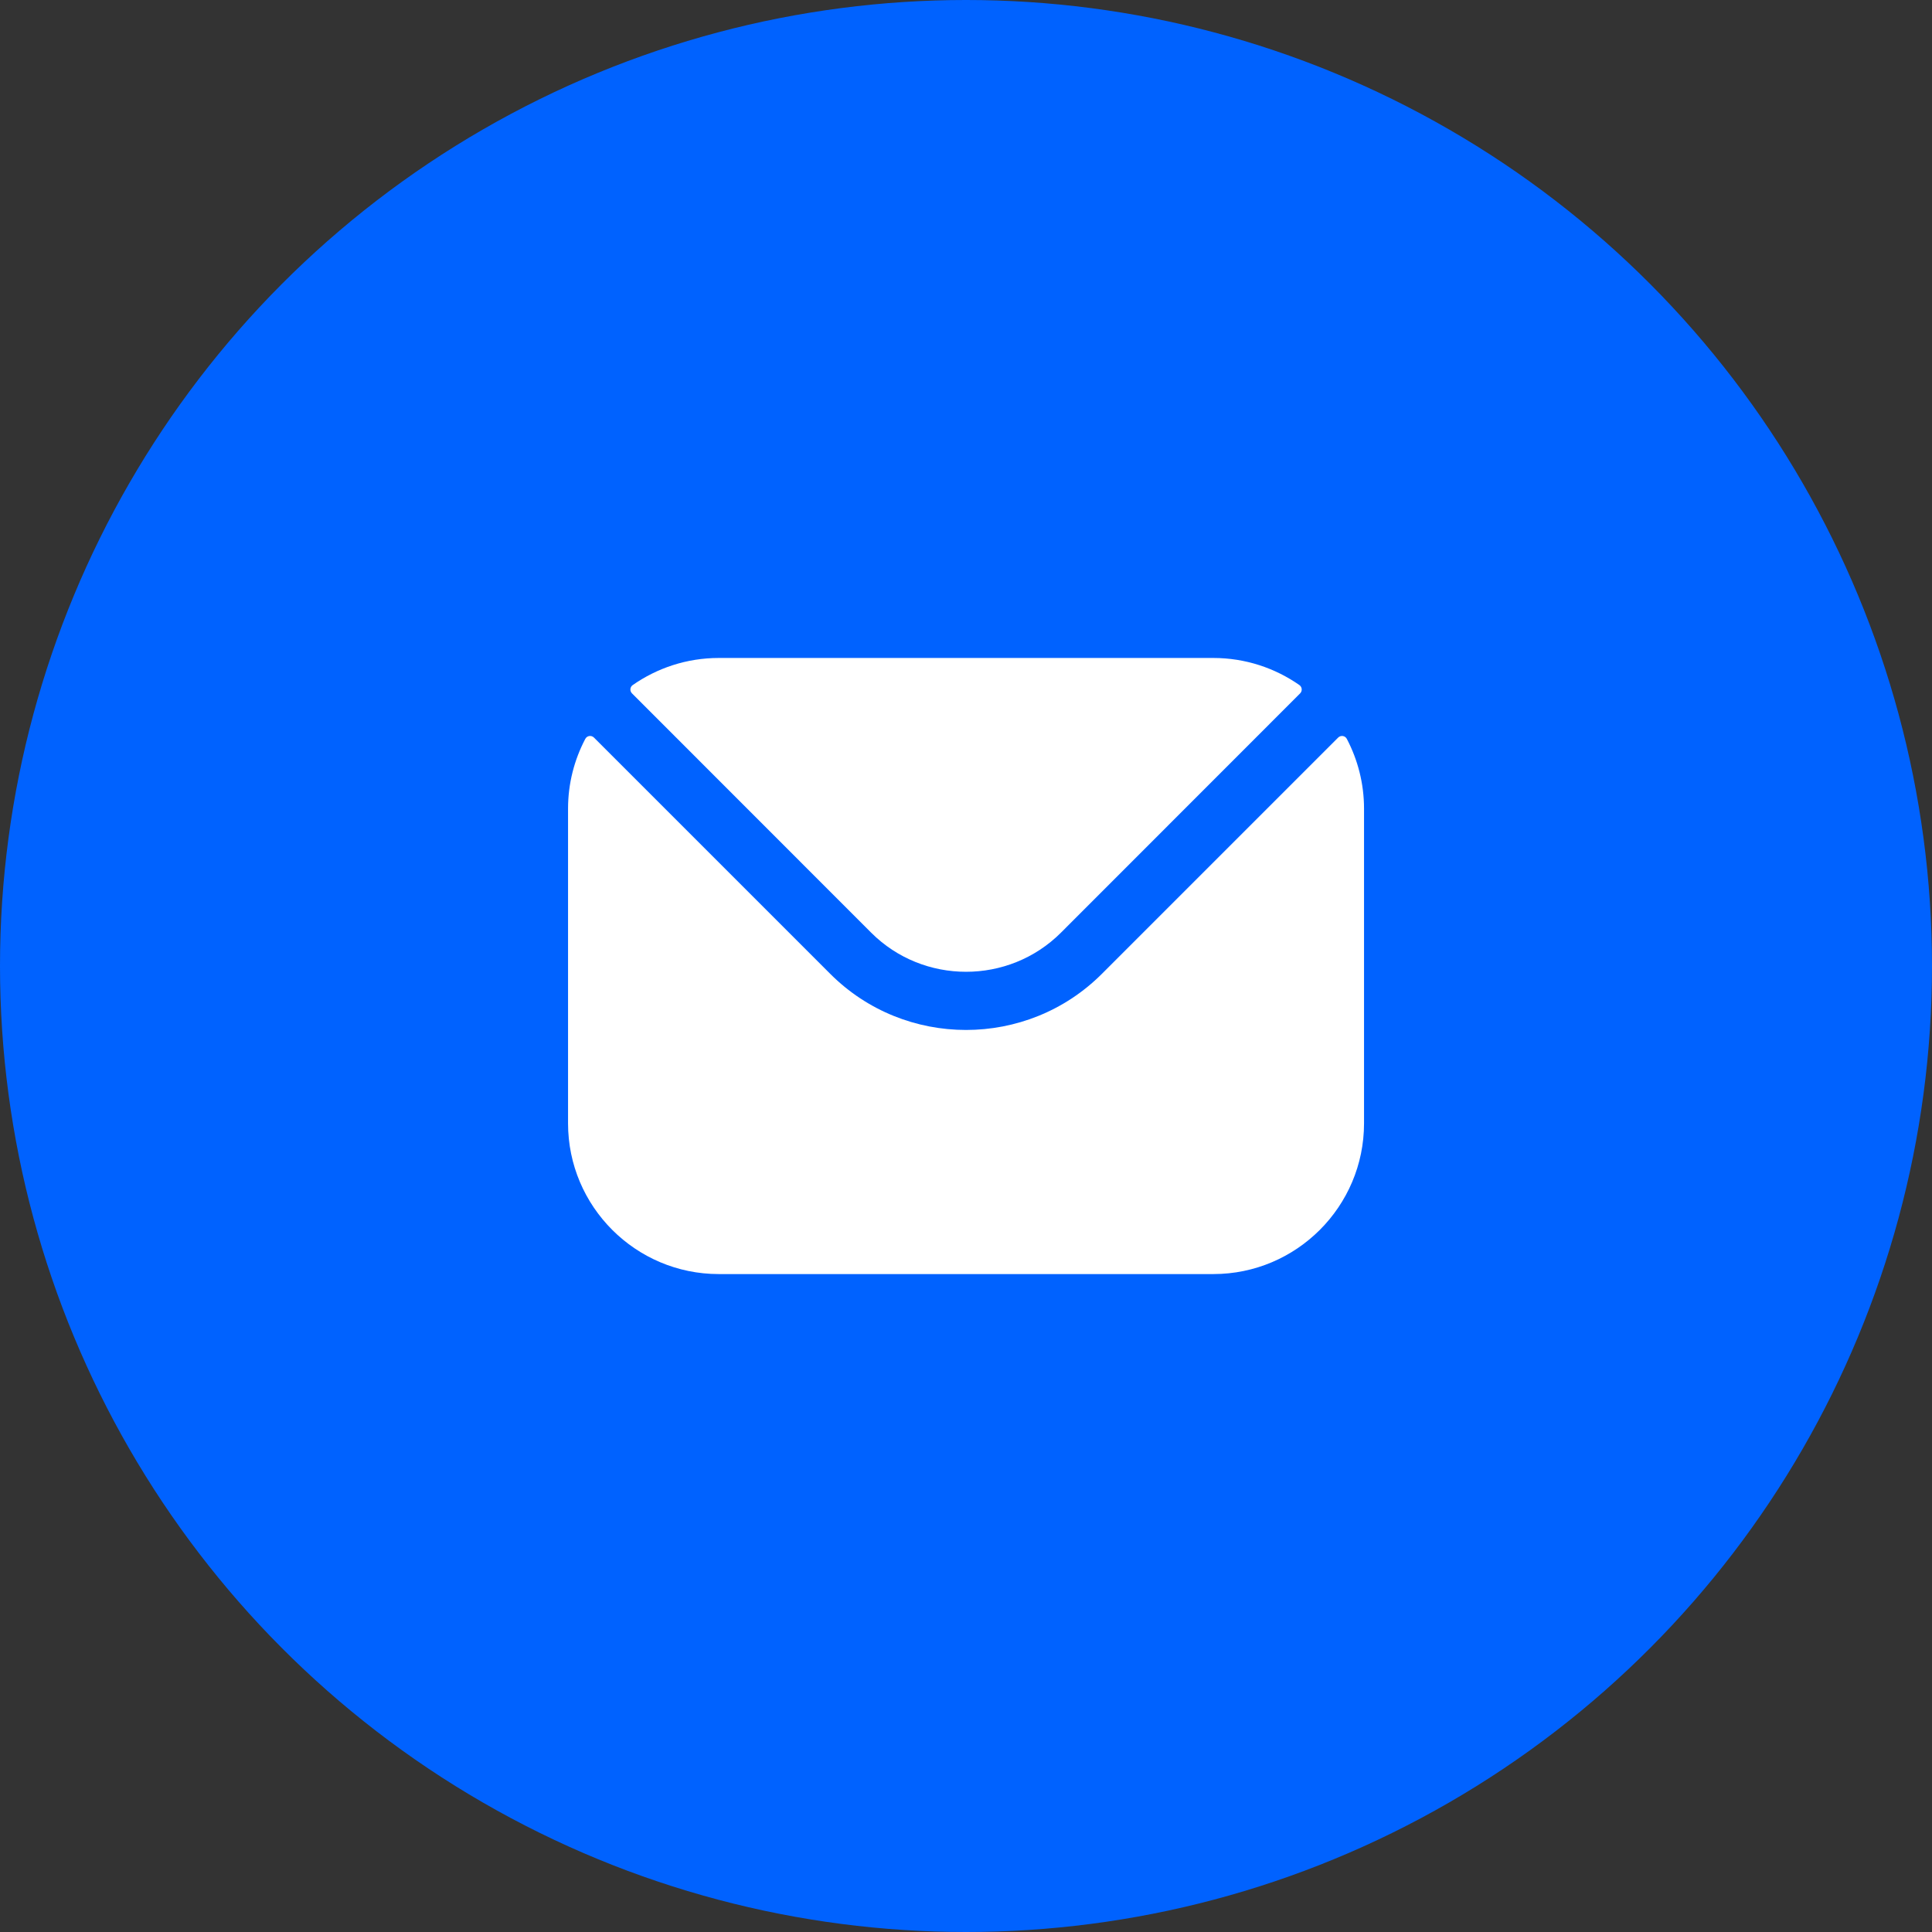
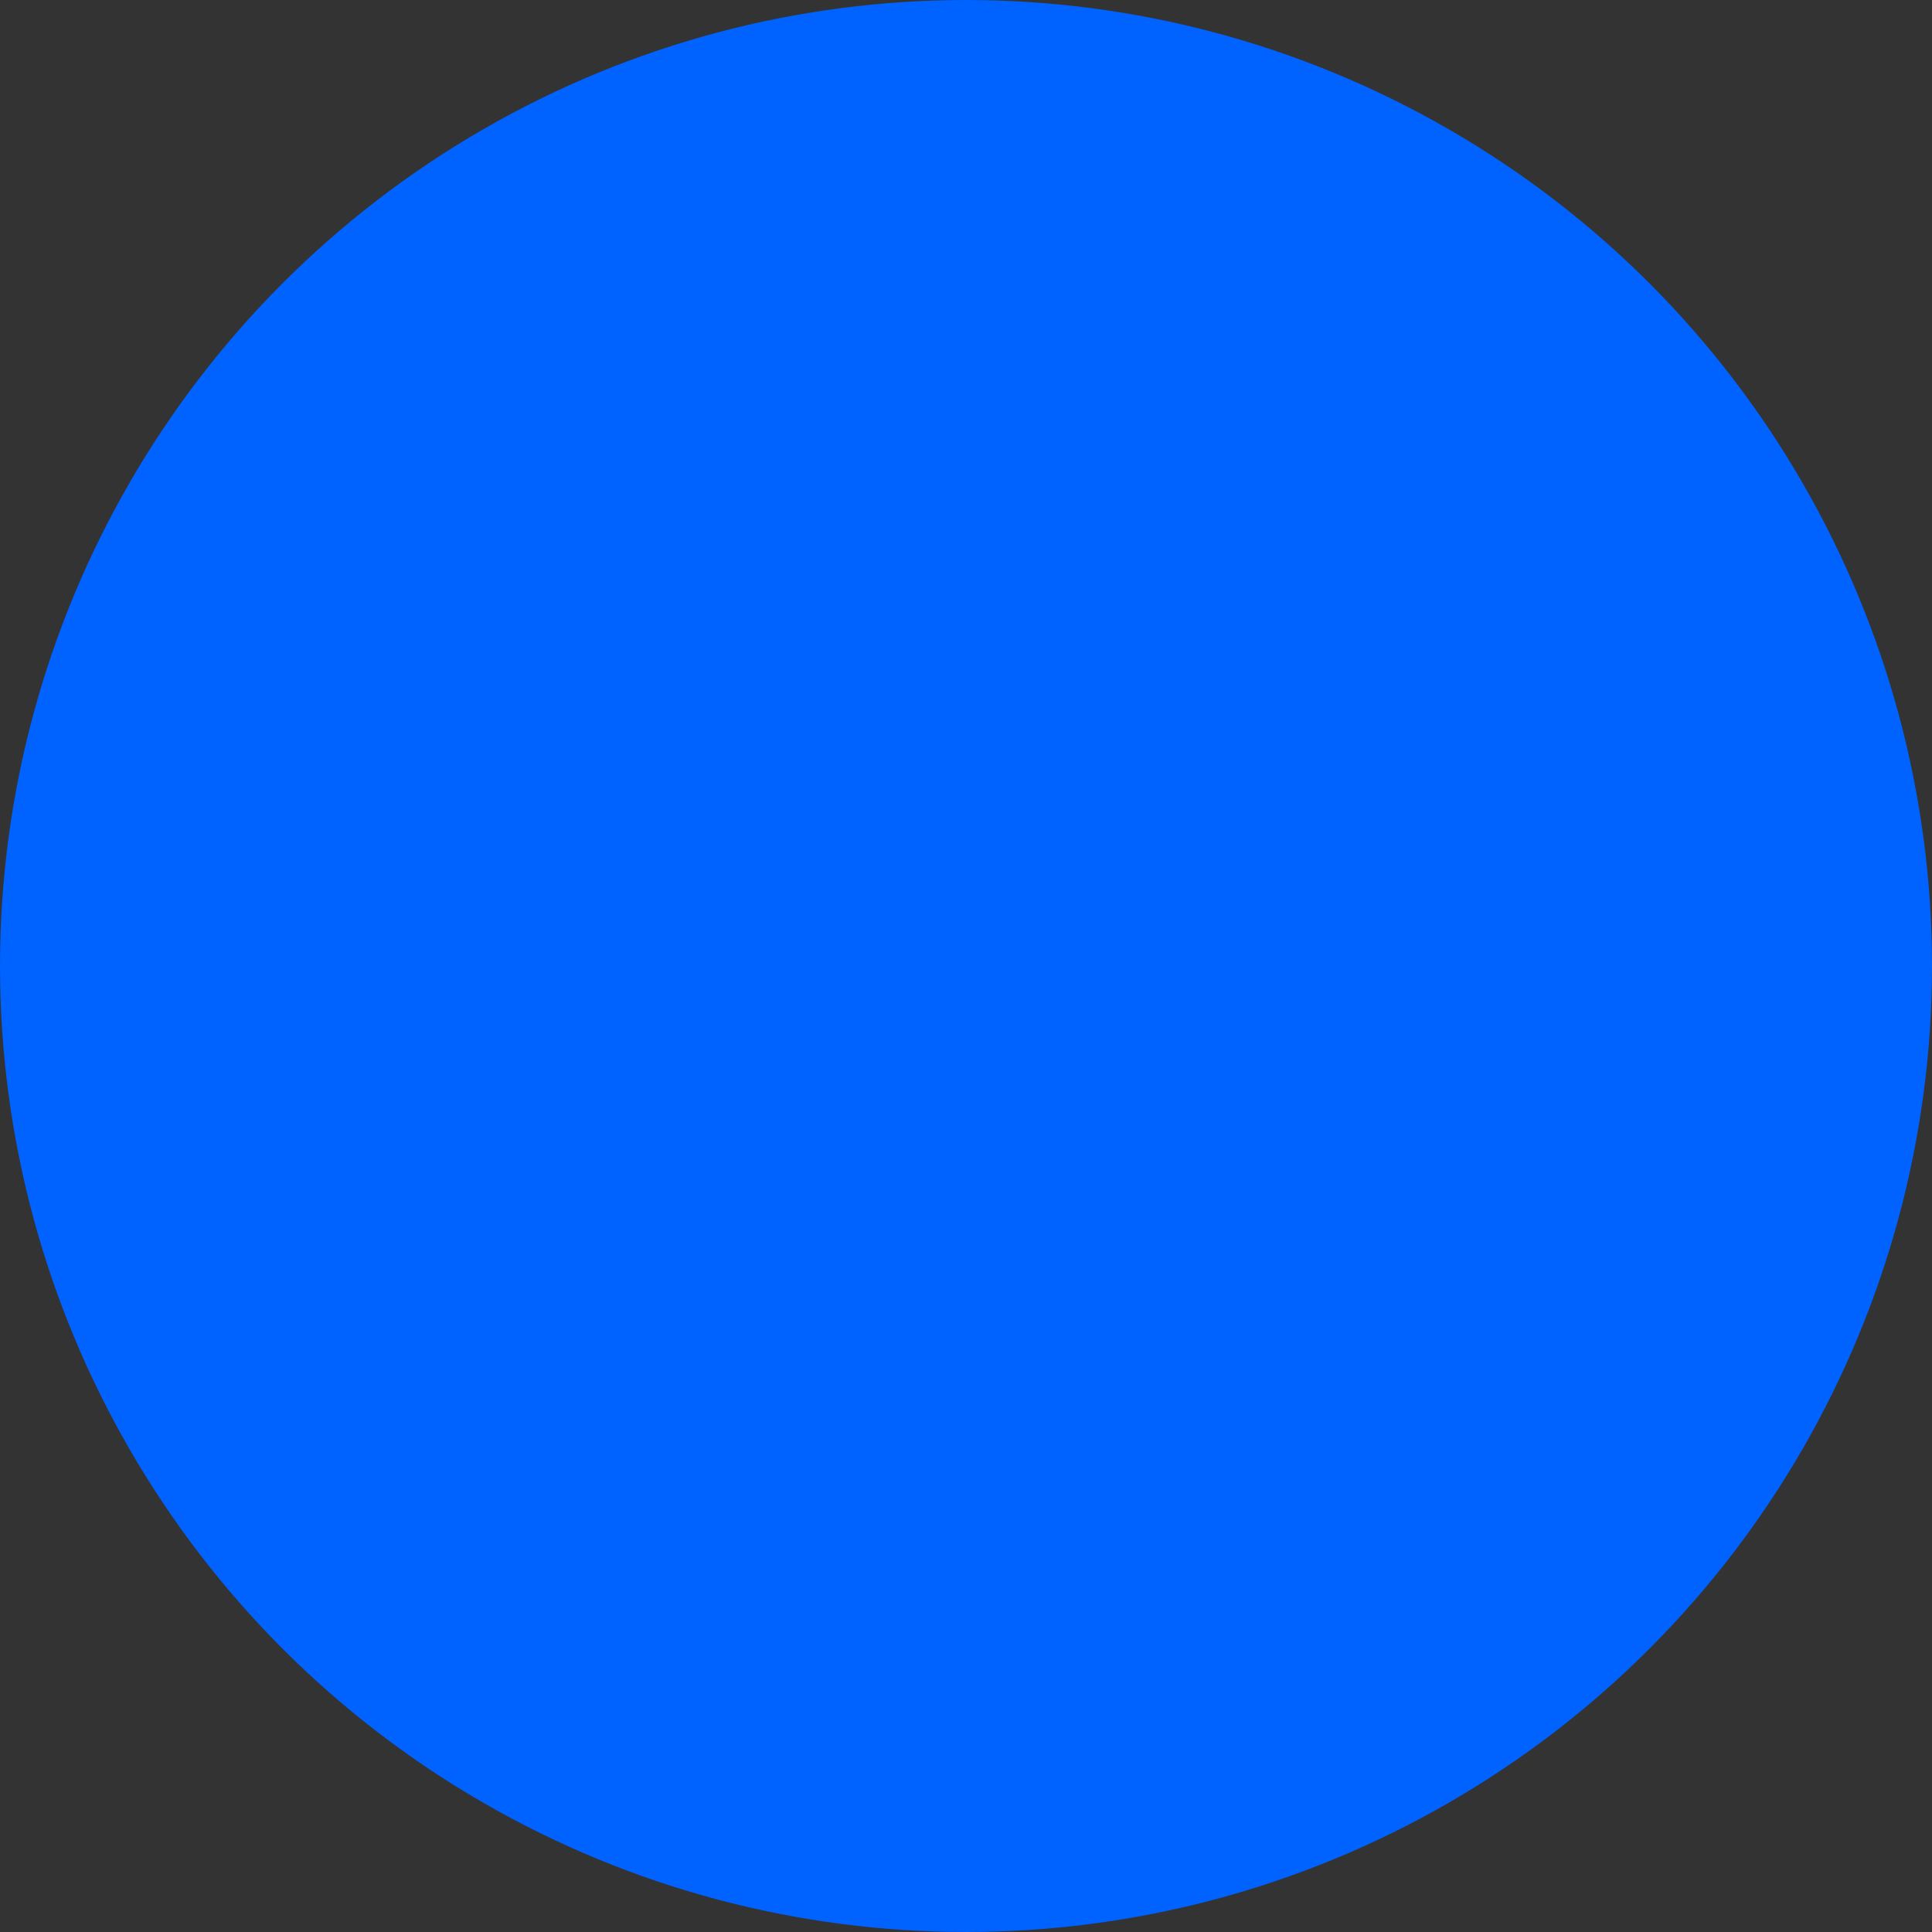
<svg xmlns="http://www.w3.org/2000/svg" width="48" height="48" viewBox="0 0 48 48" fill="none">
  <rect x="0" y="0" width="48" height="48" fill="#333333" stroke="none" />
  <circle cx="24" cy="24" r="24" fill="#0062FF" />
-   <path fill-rule="evenodd" clip-rule="evenodd" d="M15.702 17.227L21.645 23.173C22.941 24.467 25.06 24.468 26.358 23.173L32.301 17.227C32.361 17.167 32.352 17.069 32.283 17.02C31.677 16.597 30.939 16.347 30.145 16.347H17.858C17.064 16.347 16.326 16.597 15.72 17.02C15.65 17.069 15.642 17.167 15.702 17.227ZM14.113 20.091C14.113 19.467 14.268 18.877 14.541 18.358C14.584 18.276 14.692 18.26 14.757 18.325L20.625 24.193C22.483 26.054 25.518 26.055 27.378 24.193L33.246 18.325C33.311 18.26 33.419 18.276 33.462 18.358C33.734 18.877 33.889 19.467 33.889 20.091V27.909C33.889 29.976 32.208 31.654 30.145 31.654H17.858C15.794 31.654 14.113 29.976 14.113 27.909V20.091Z" fill="white" />
</svg>